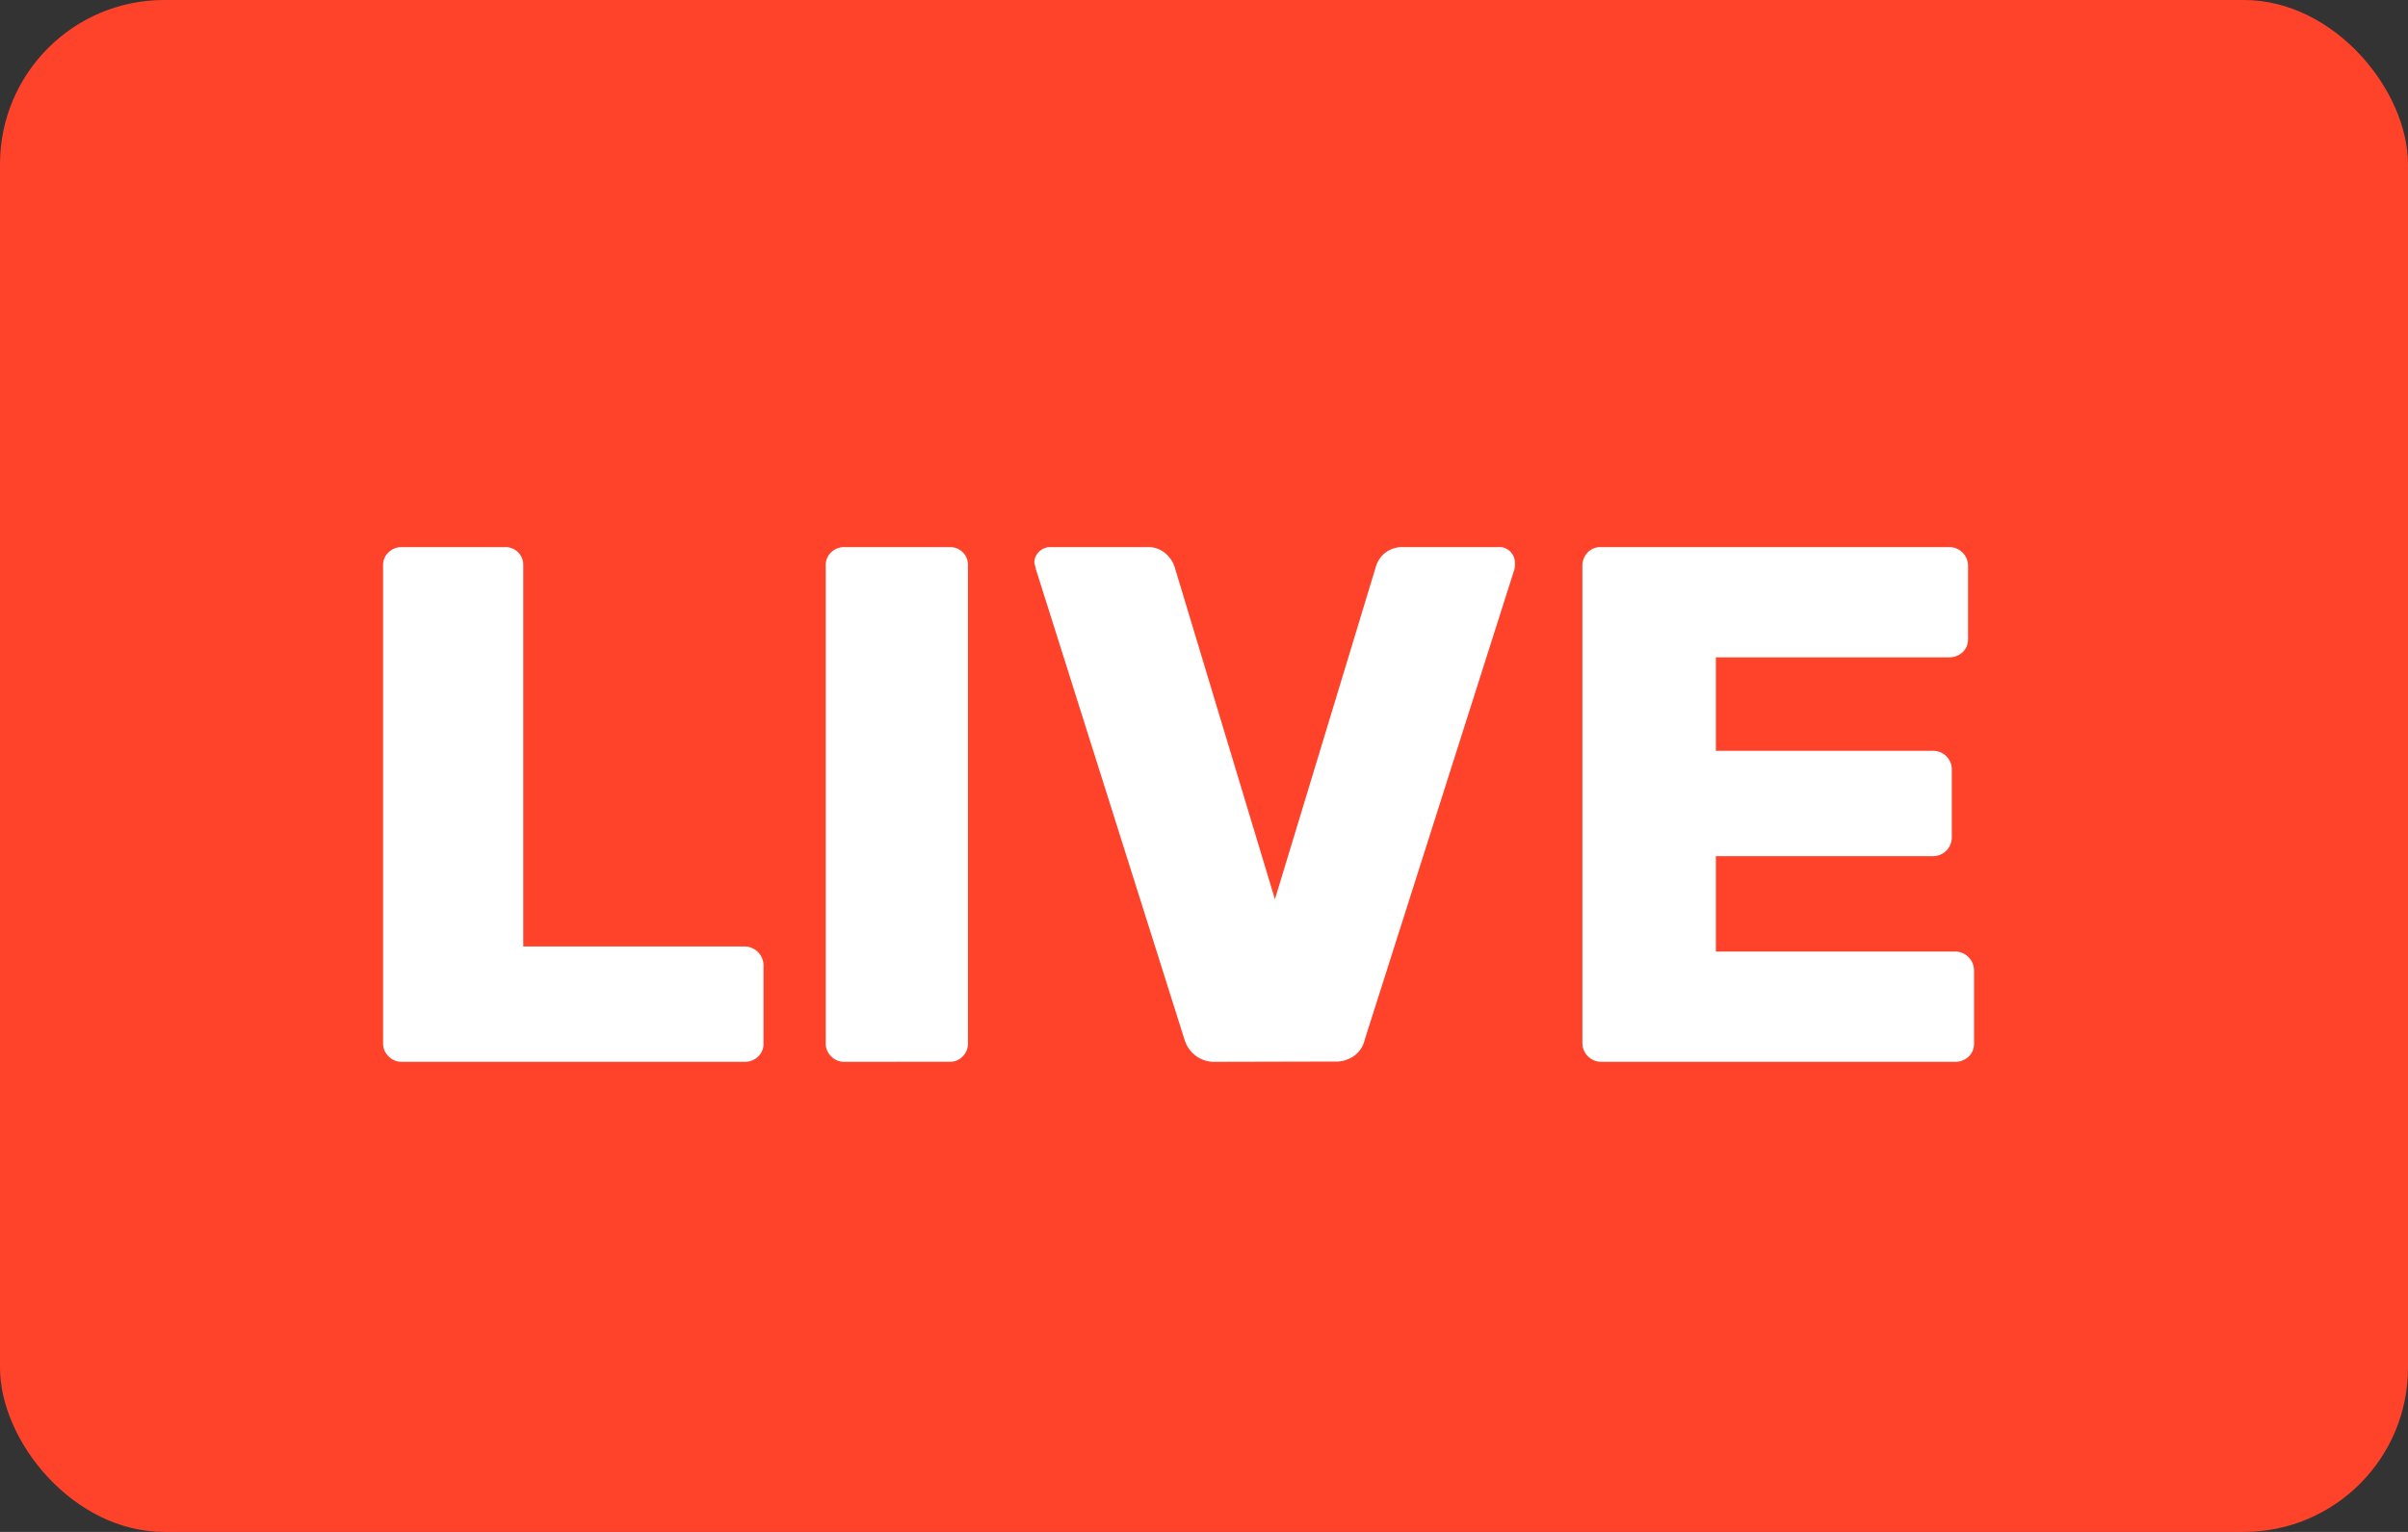
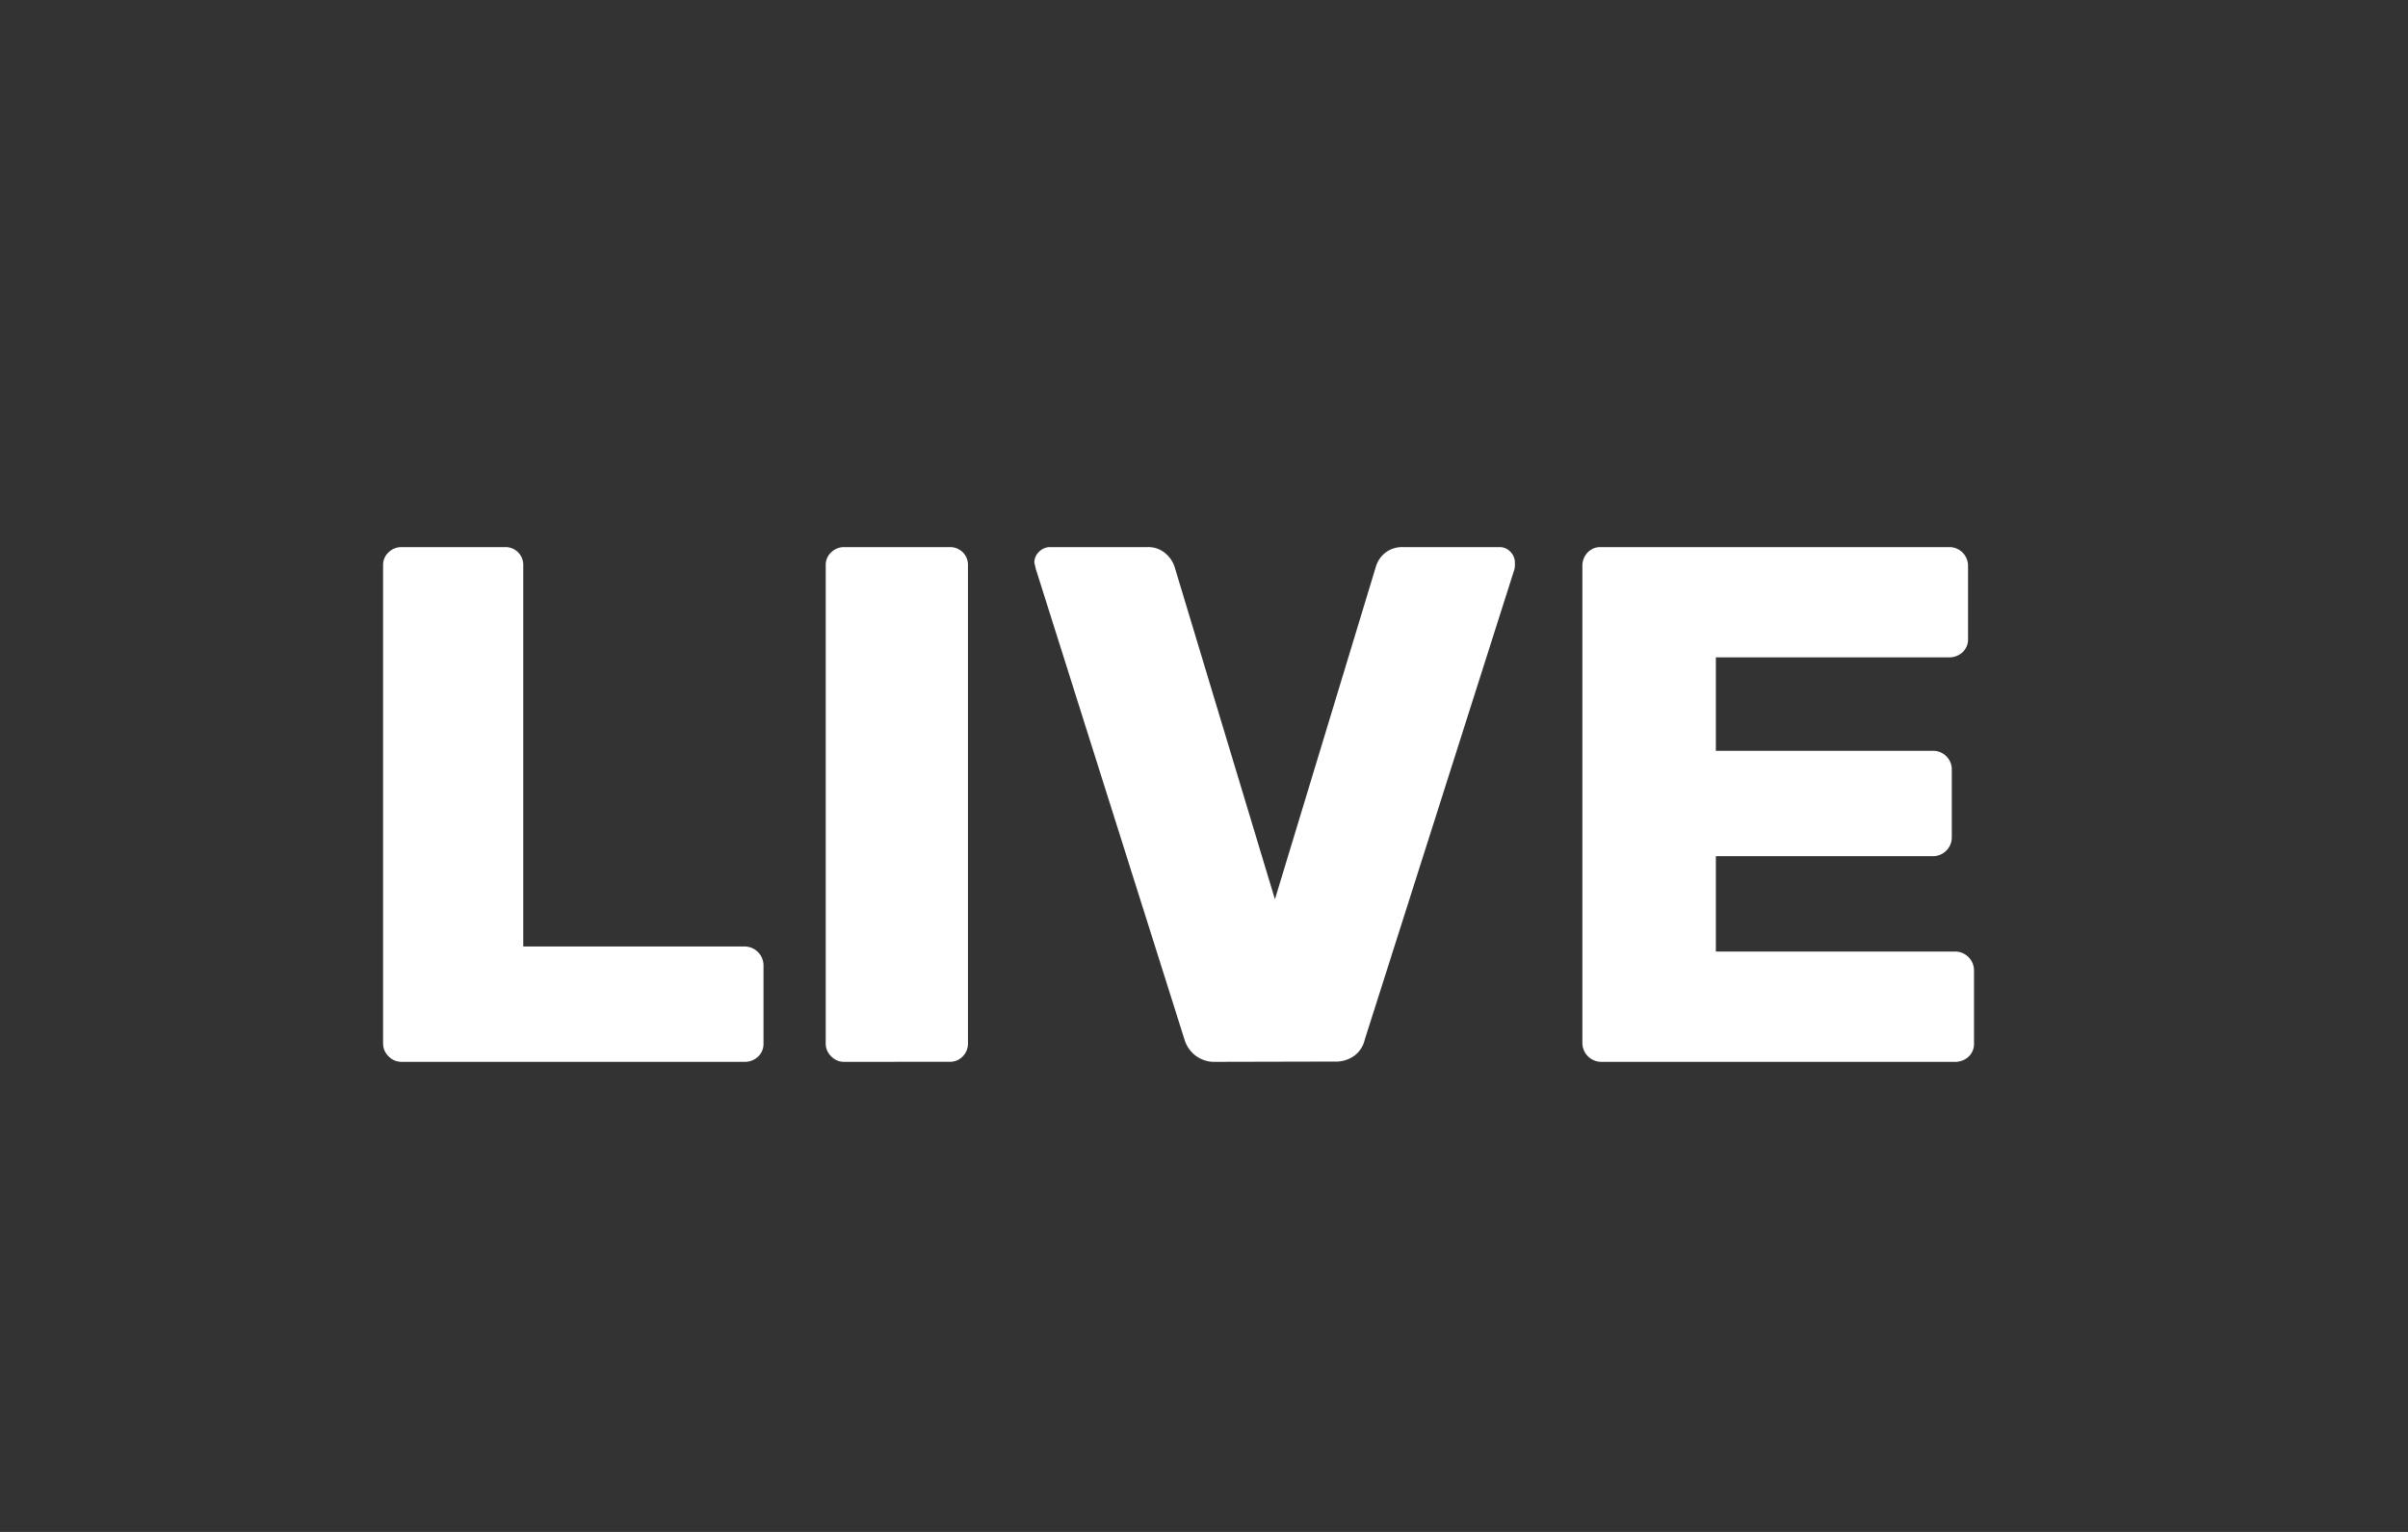
<svg xmlns="http://www.w3.org/2000/svg" id="live" width="44" height="28" viewBox="0 0 44 28">
  <rect x="0" y="0" width="44" height="28" fill="#333333" stroke="none" />
-   <rect width="44" height="28" rx="3" fill="#FF432B" />
  <path data-name="LIVE" d="M22.251,9.408a.346.346,0,0,1-.337-.336V.349A.35.35,0,0,1,22.008.1a.317.317,0,0,1,.243-.1h6.361a.339.339,0,0,1,.249.1.341.341,0,0,1,.1.248V1.68a.316.316,0,0,1-.1.241.353.353,0,0,1-.249.094H24.353V3.723h3.962a.338.338,0,0,1,.249.1.335.335,0,0,1,.1.248V5.3a.344.344,0,0,1-.35.349H24.353V7.392h4.366a.346.346,0,0,1,.351.35v1.33a.316.316,0,0,1-.1.242.353.353,0,0,1-.249.094Zm-7.035,0a.57.57,0,0,1-.371-.114.579.579,0,0,1-.2-.289L11.927.4,11.9.283a.271.271,0,0,1,.088-.2A.284.284,0,0,1,12.2,0h1.765a.476.476,0,0,1,.33.114.542.542,0,0,1,.168.248l1.833,6.075L18.139.363a.507.507,0,0,1,.169-.256A.5.5,0,0,1,18.639,0H20.4a.264.264,0,0,1,.2.087.281.281,0,0,1,.081.2A.5.5,0,0,1,20.674.4L17.938,9a.505.505,0,0,1-.182.289.57.57,0,0,1-.371.114Zm-6.792,0a.322.322,0,0,1-.236-.1.319.319,0,0,1-.1-.235V.336a.313.313,0,0,1,.1-.241A.334.334,0,0,1,8.423,0H10.35a.329.329,0,0,1,.243.095.325.325,0,0,1,.094.241V9.072a.331.331,0,0,1-.094.235.317.317,0,0,1-.243.1Zm-8.087,0a.324.324,0,0,1-.236-.1A.319.319,0,0,1,0,9.072V.336A.313.313,0,0,1,.1.095.336.336,0,0,1,.337,0H2.224a.324.324,0,0,1,.337.336V7.3H6.6a.346.346,0,0,1,.351.349V9.072a.316.316,0,0,1-.1.242.353.353,0,0,1-.249.094Z" transform="translate(7 10)" fill="#fff" />
</svg>